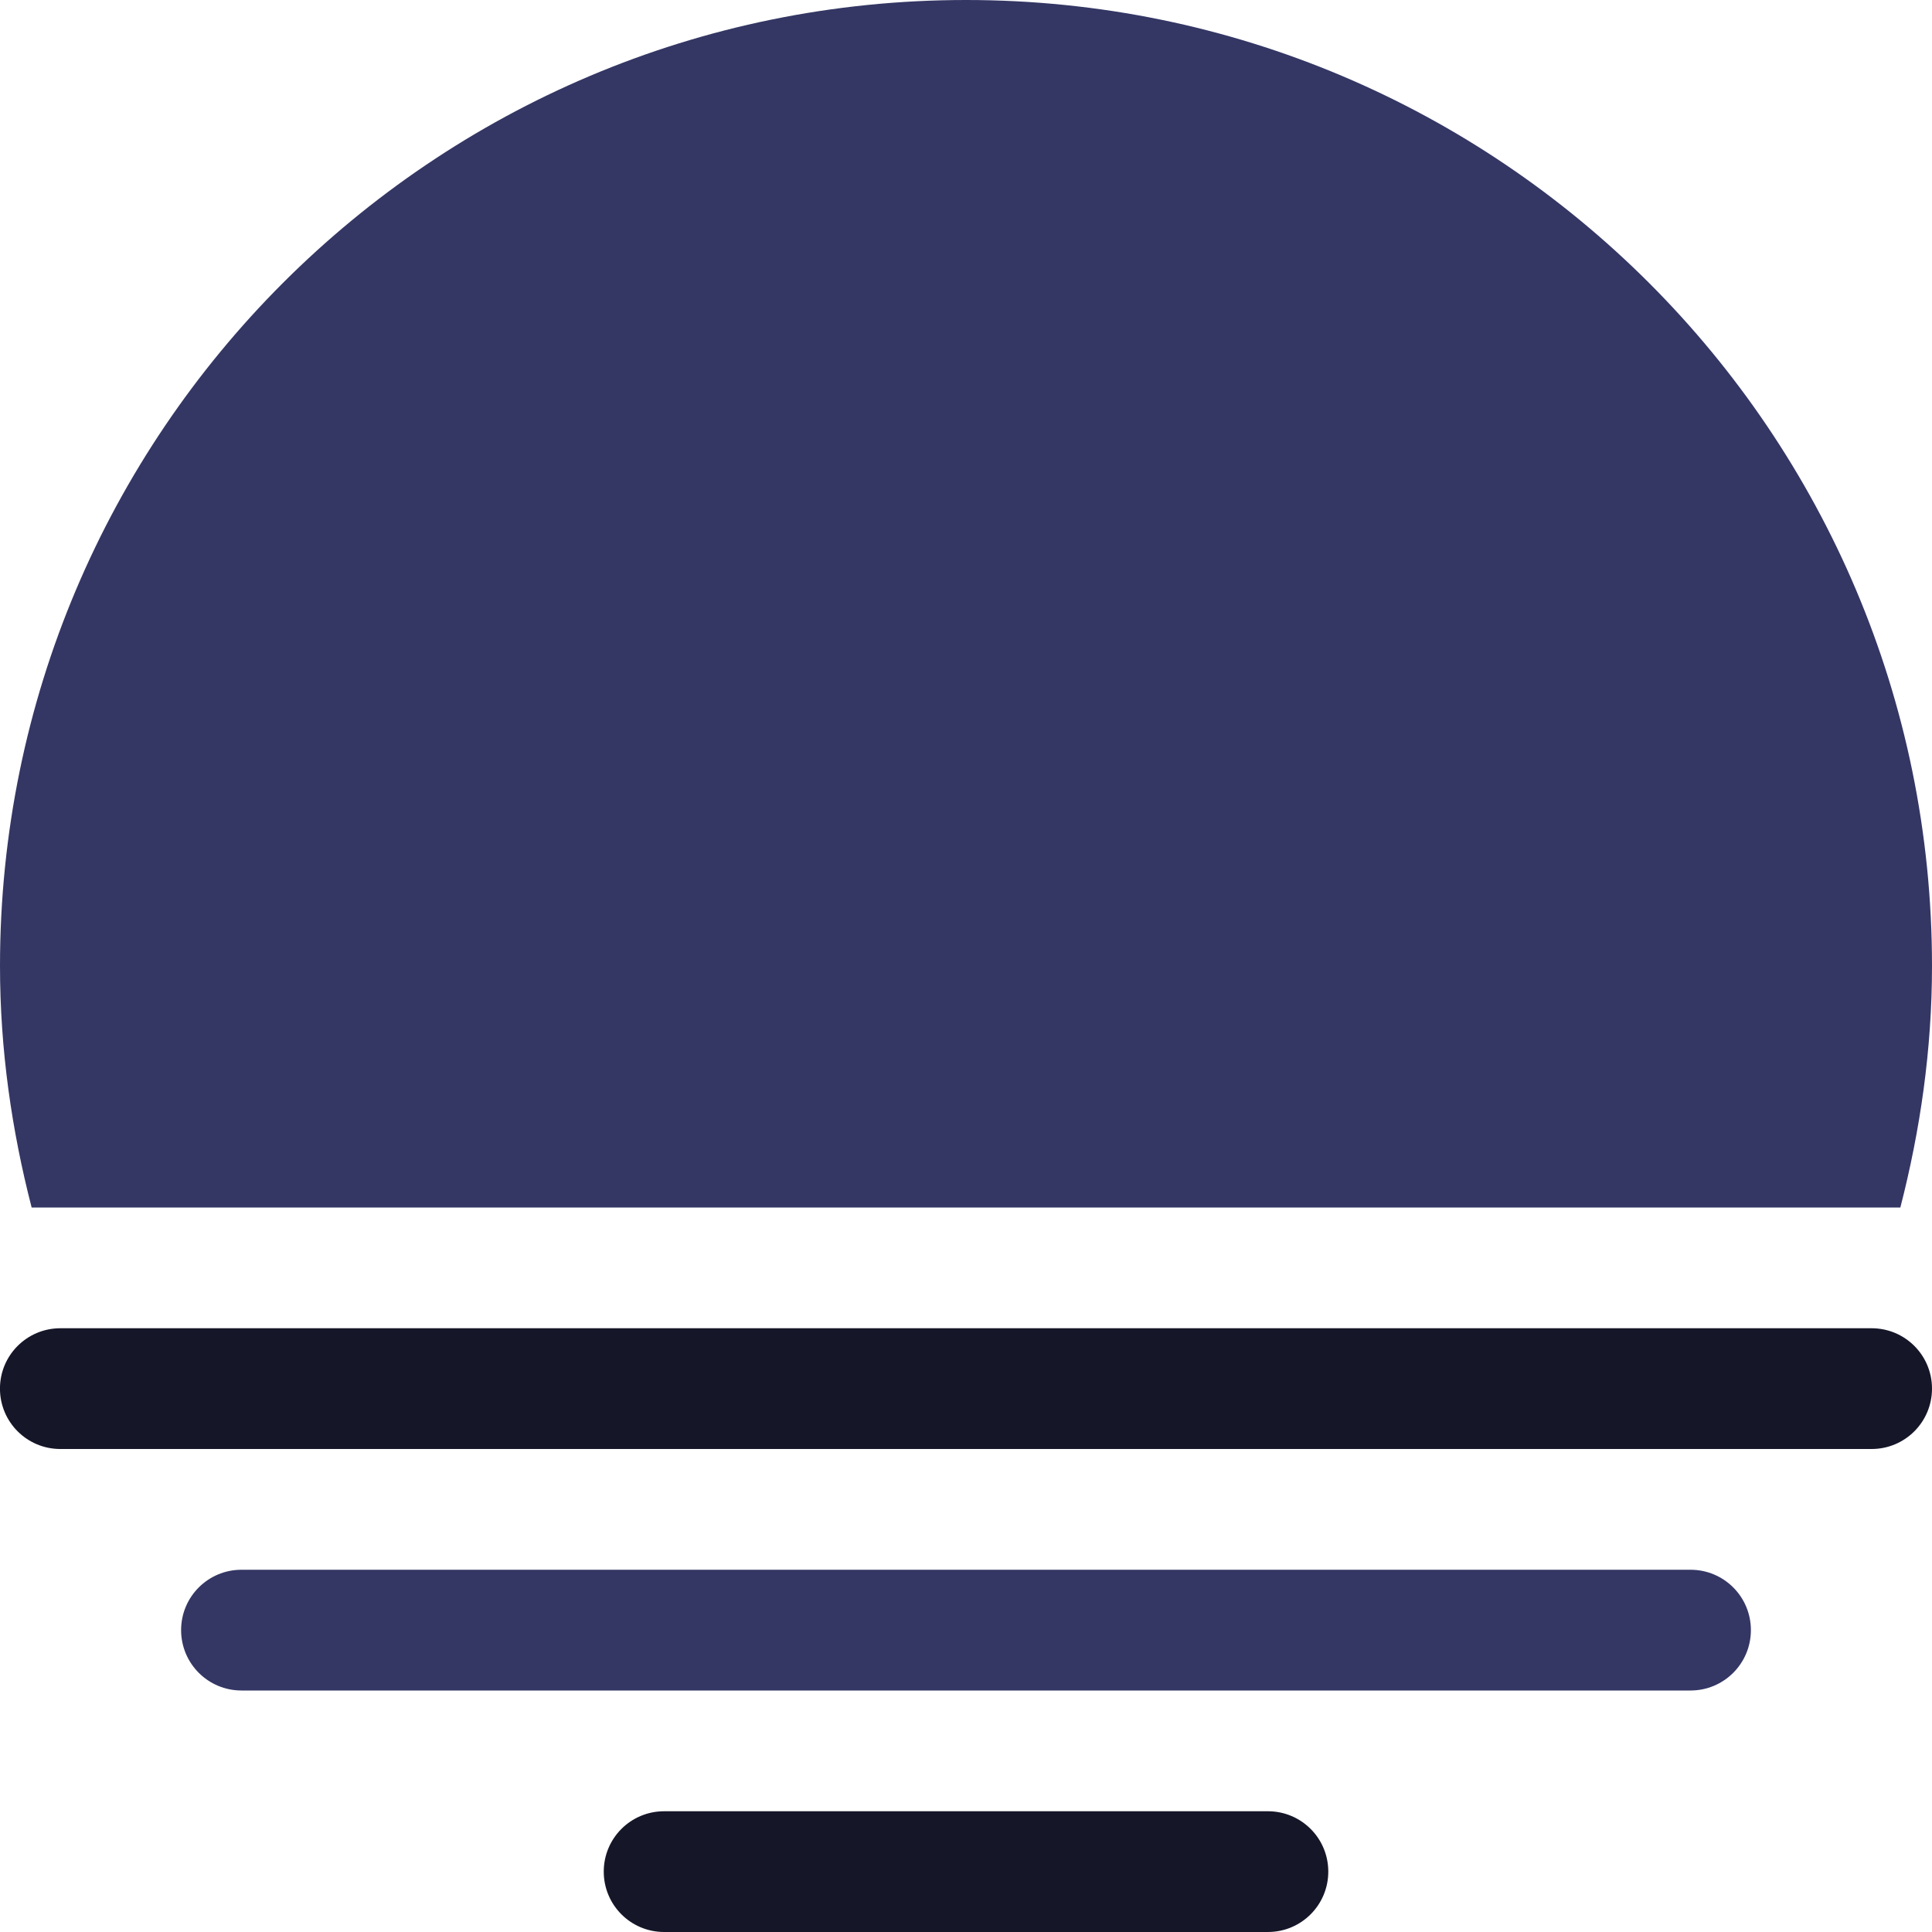
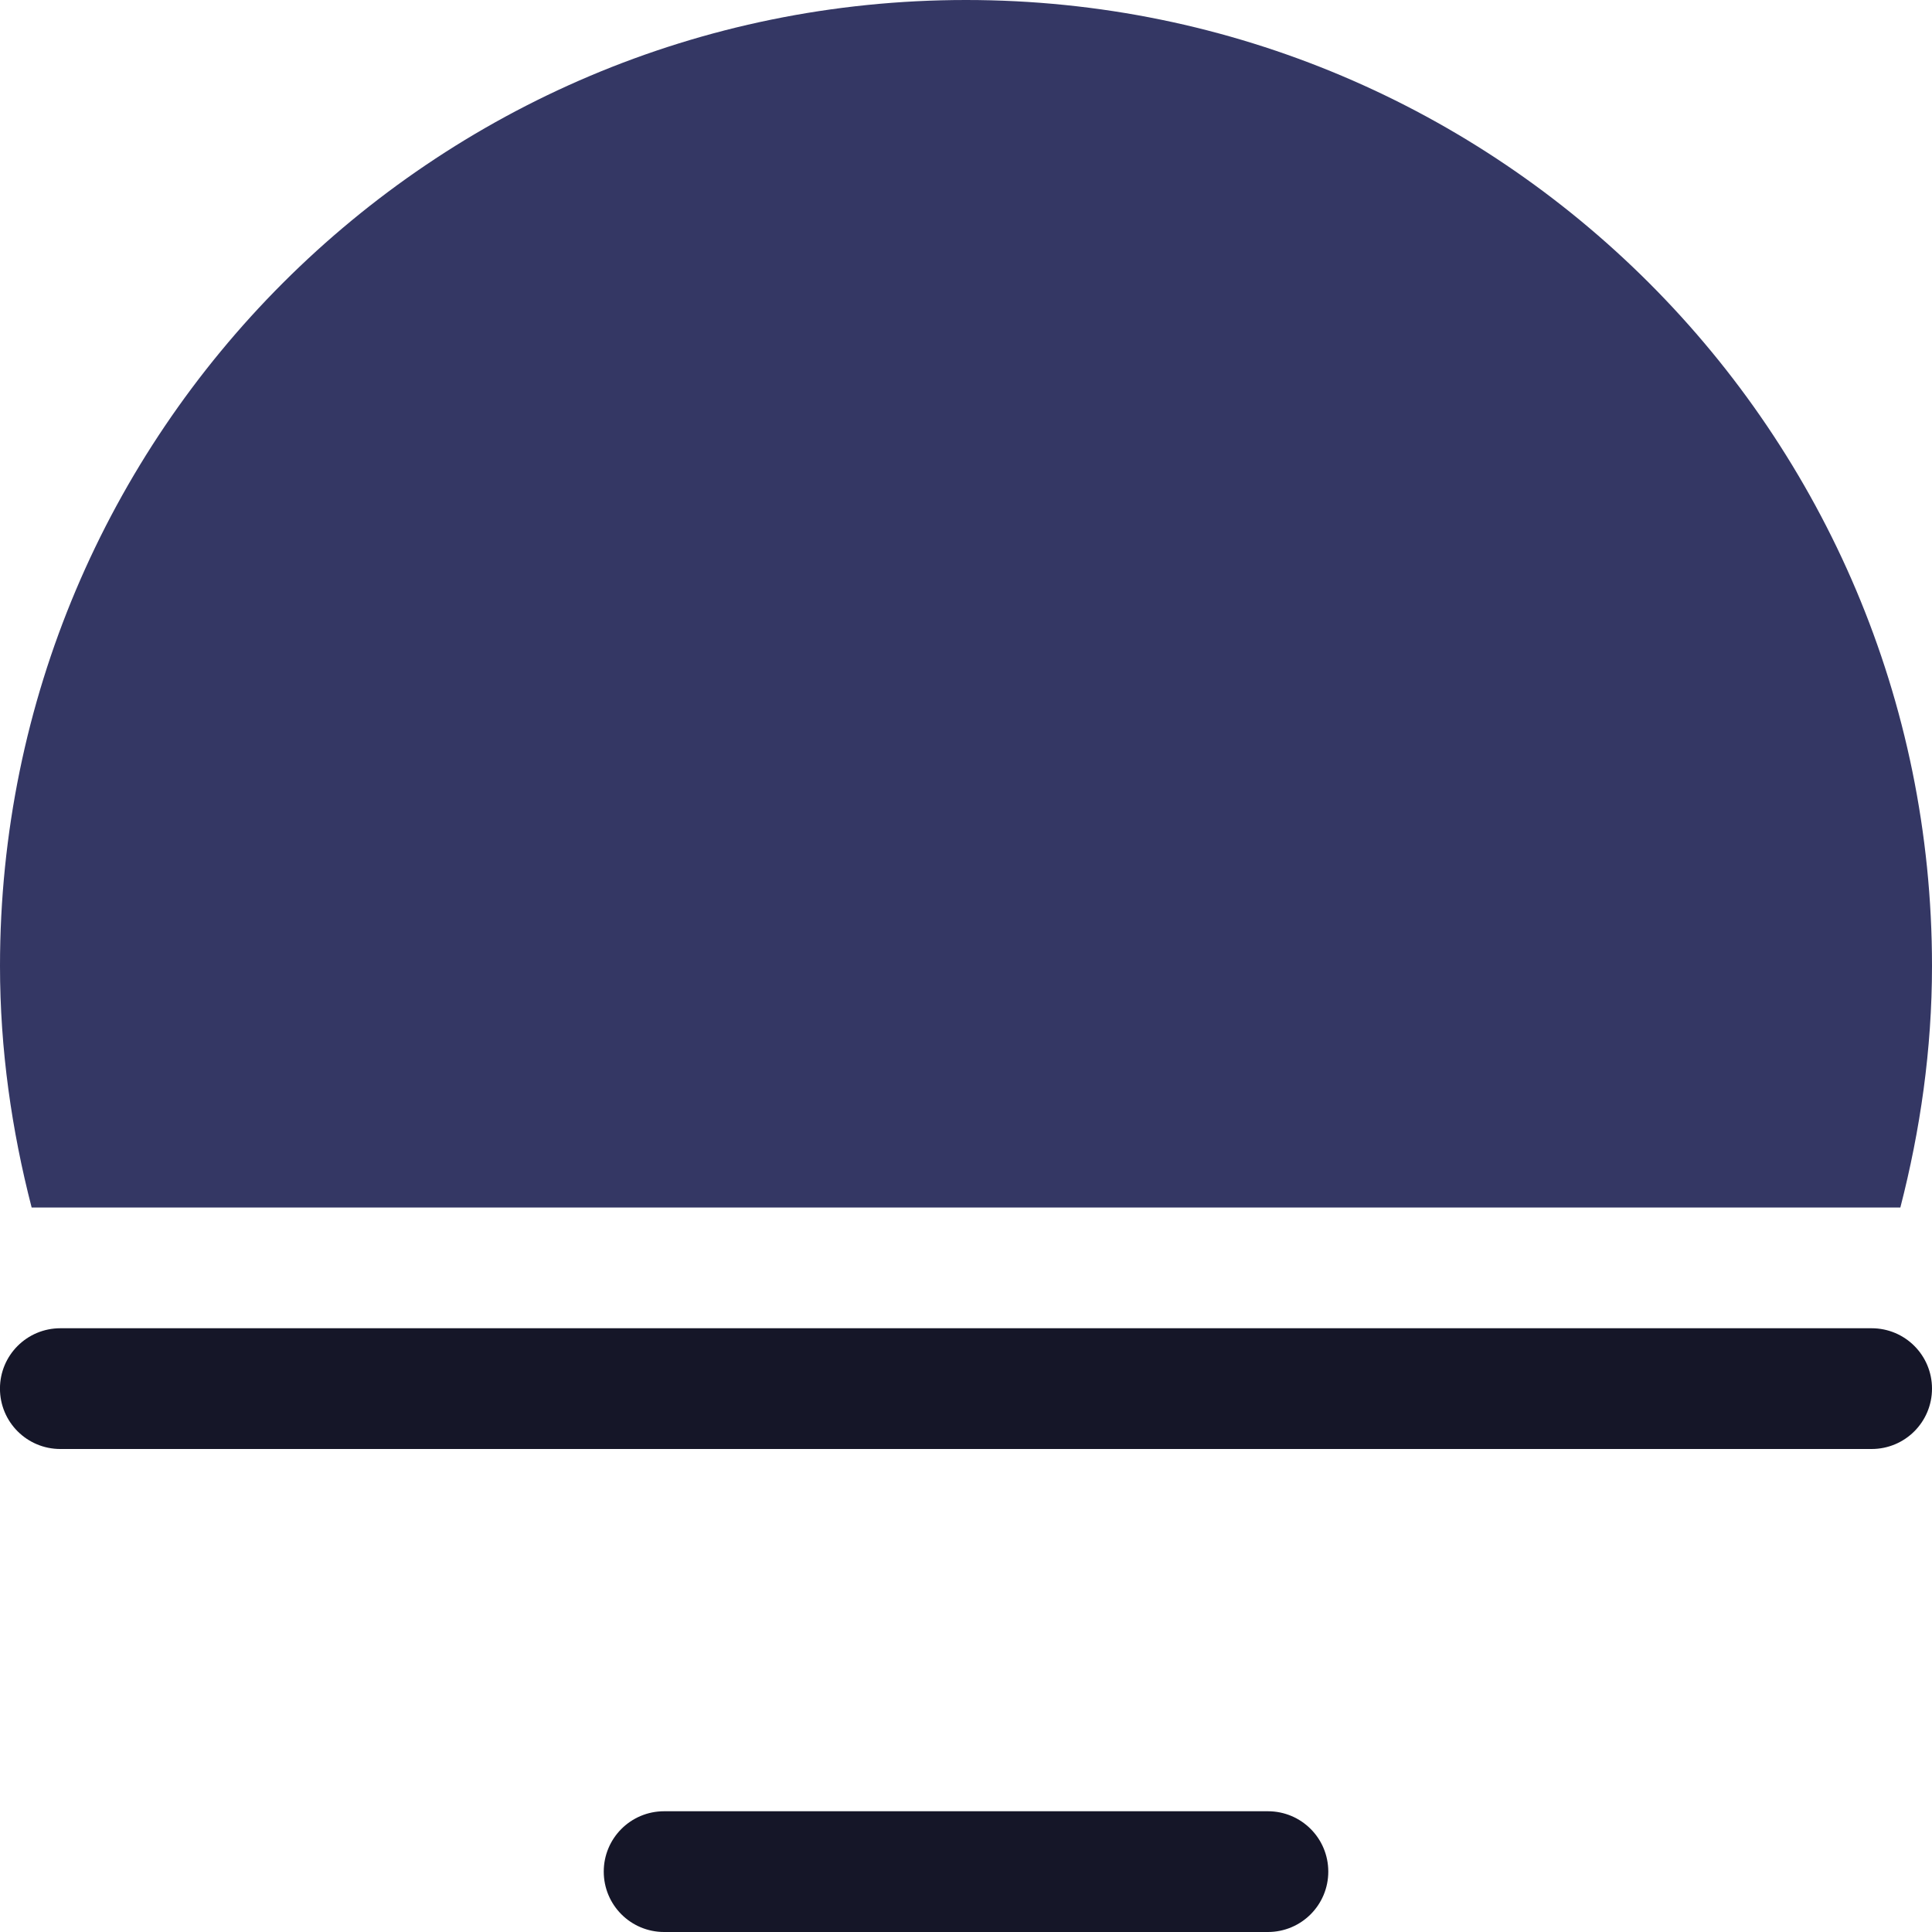
<svg xmlns="http://www.w3.org/2000/svg" xmlns:ns1="http://www.bohemiancoding.com/sketch/ns" xml:space="preserve" width="0.5in" height="0.5in" version="1.1" style="shape-rendering:geometricPrecision; text-rendering:geometricPrecision; image-rendering:optimizeQuality; fill-rule:evenodd; clip-rule:evenodd" viewBox="0 0 500 500">
  <defs>
    <style type="text/css">
   
    .fil0 {fill:#151628}
    .fil1 {fill:#343764}
   
  </style>
  </defs>
  <g id="Layer_x0020_1">
    <path id="sunset-2" class="fil0" d="M328.13 468.75l-156.25 0c-8.64,0 -15.63,6.98 -15.63,15.62 0,8.64 6.98,15.63 15.63,15.63l156.25 0c8.64,0 15.63,-6.98 15.63,-15.63 0,-8.64 -6.98,-15.62 -15.63,-15.62l0 0z" ns1:type="MSShapeGroup" />
    <path id="sunset-2_2" class="fil1" d="M491.81 312.5c5.15,-20 8.19,-40.87 8.19,-62.5 0,-138.06 -111.92,-250 -250,-250 -138.08,0 -250,111.94 -250,250 0,21.63 3.03,42.5 8.19,62.5l483.63 0 0 0z" ns1:type="MSShapeGroup" />
    <path id="sunset-2_3" class="fil0" d="M484.37 343.75l-468.75 0c-8.64,0 -15.63,6.98 -15.63,15.62 0,8.64 6.98,15.63 15.63,15.63l468.75 0c8.64,0 15.63,-6.98 15.63,-15.63 0,-8.64 -6.98,-15.62 -15.63,-15.62l0 0z" ns1:type="MSShapeGroup" />
-     <path id="sunset-2_4" class="fil1" d="M437.5 406.25l-375 0c-8.64,0 -15.63,6.98 -15.63,15.62 0,8.64 6.98,15.63 15.63,15.63l375 0c8.64,0 15.63,-6.98 15.63,-15.63 0,-8.64 -6.98,-15.62 -15.63,-15.62l0 0z" ns1:type="MSShapeGroup" />
  </g>
</svg>